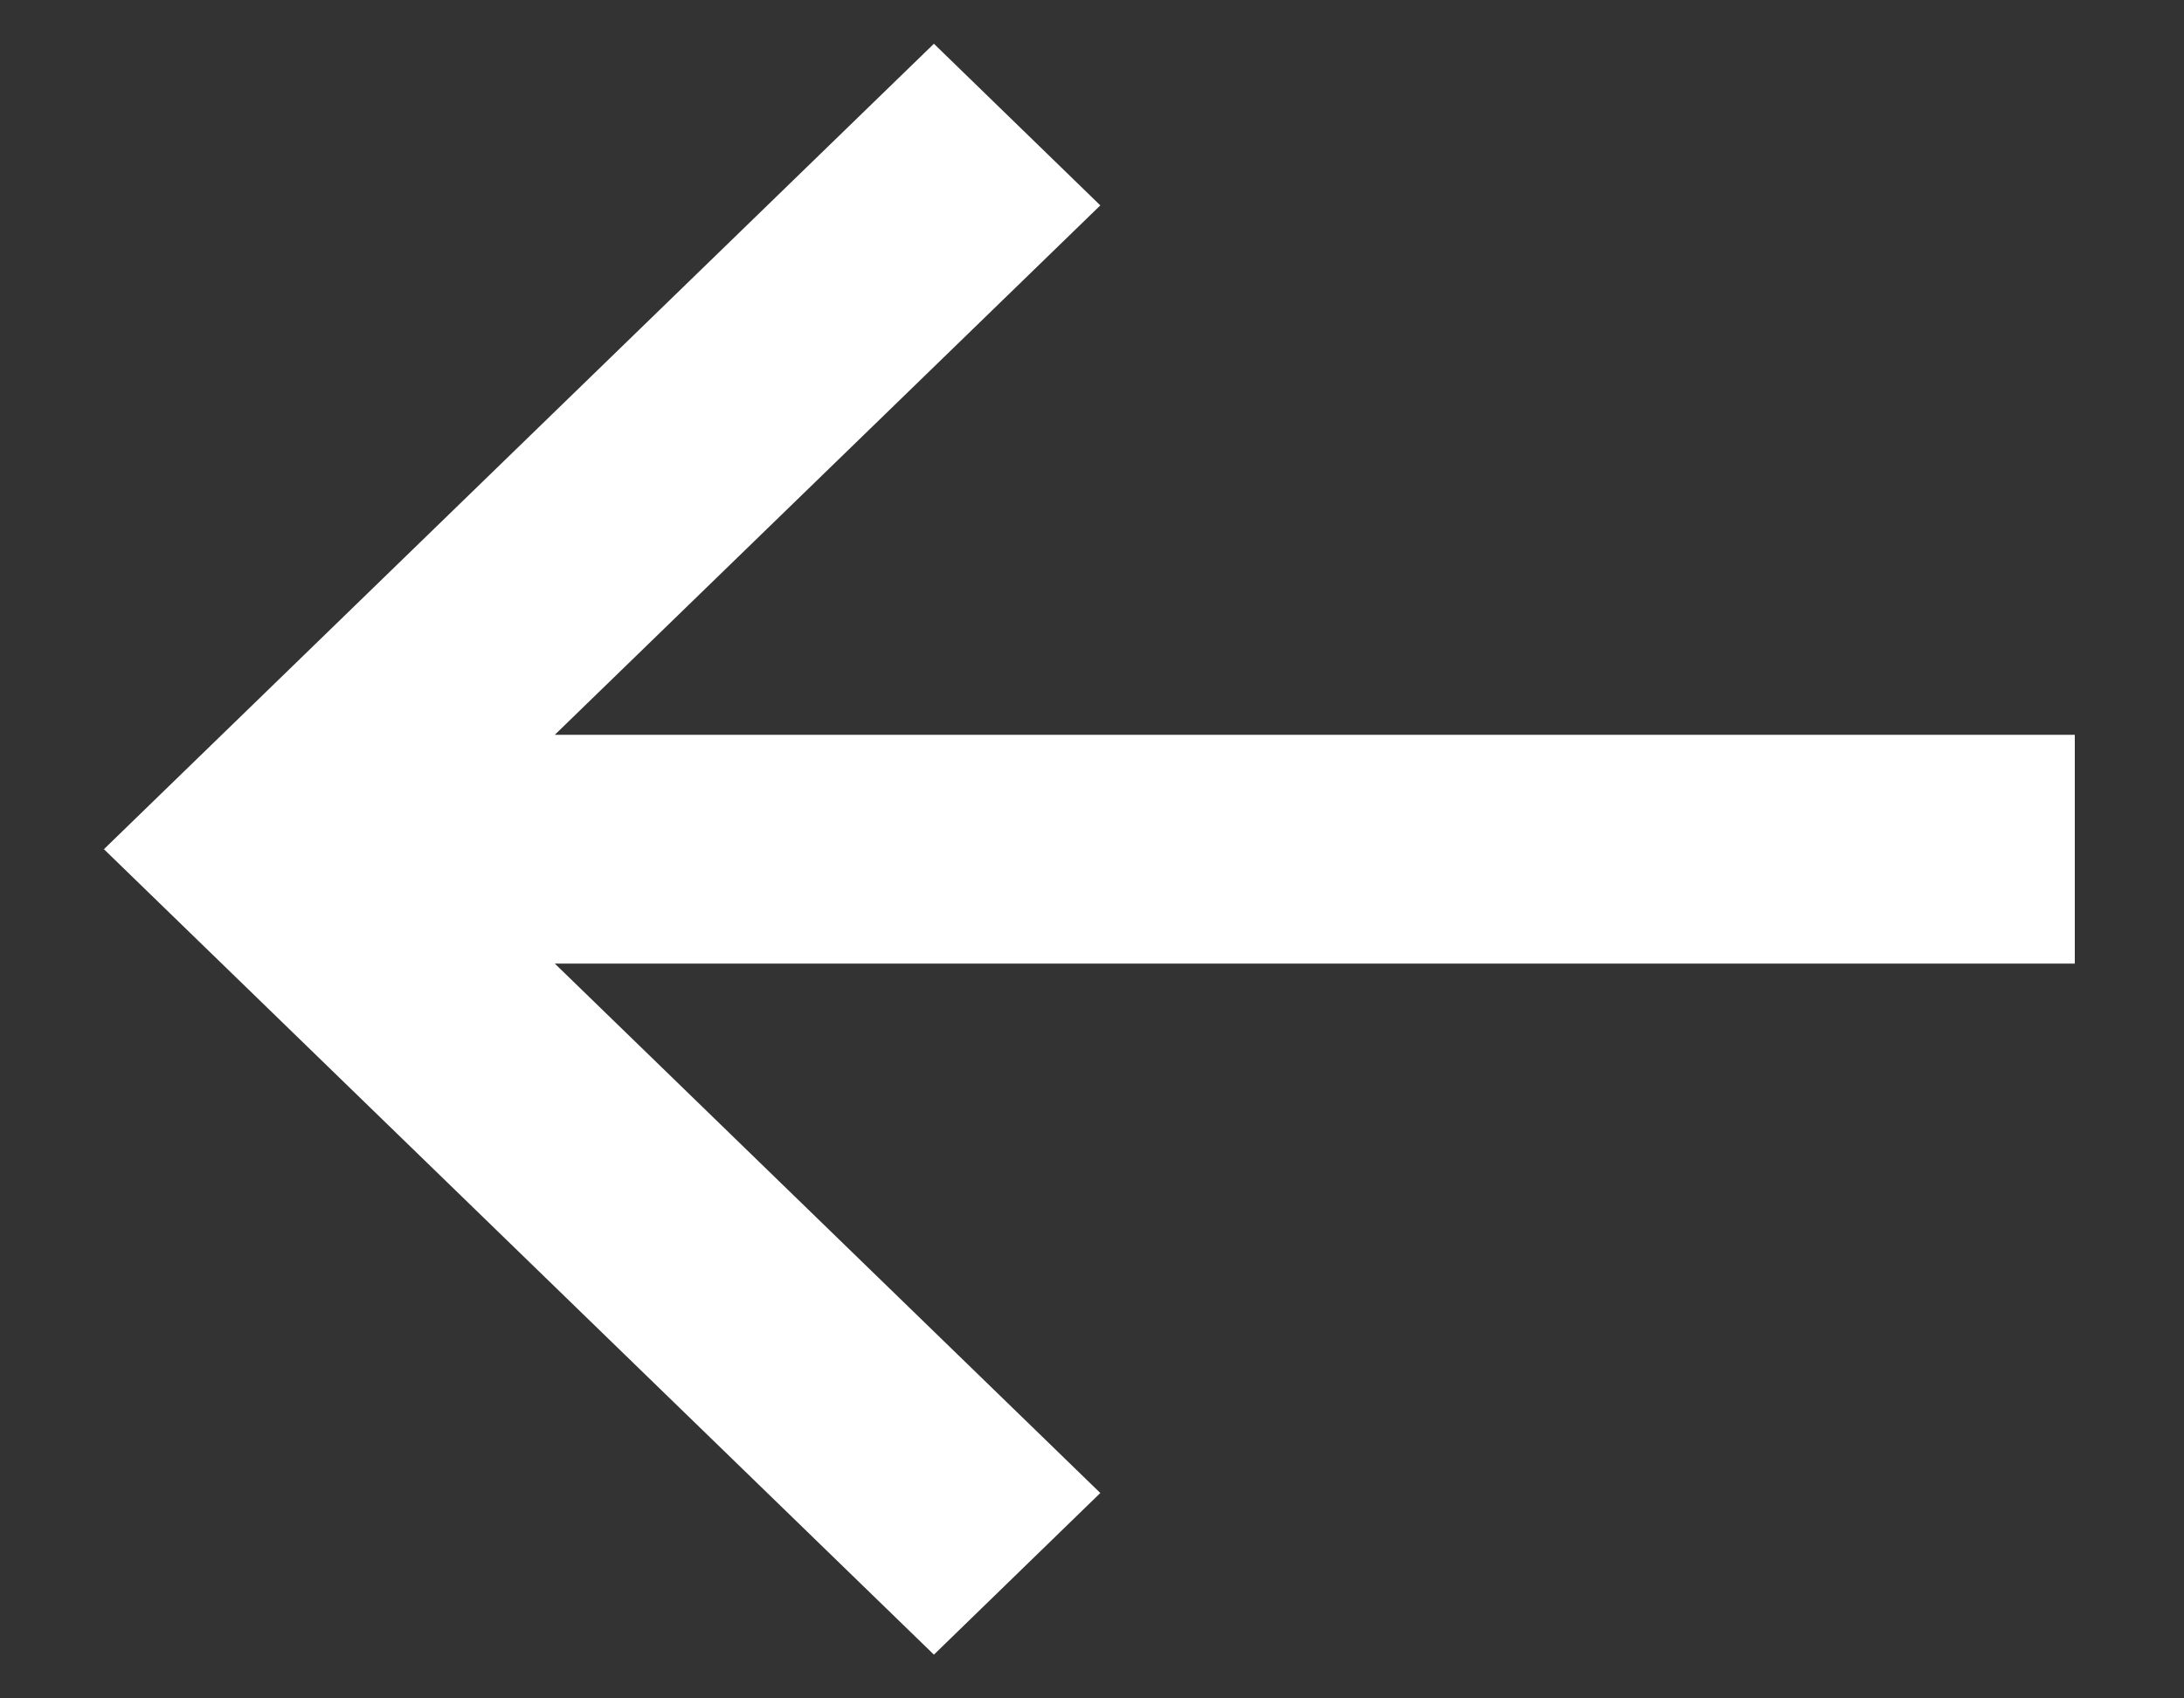
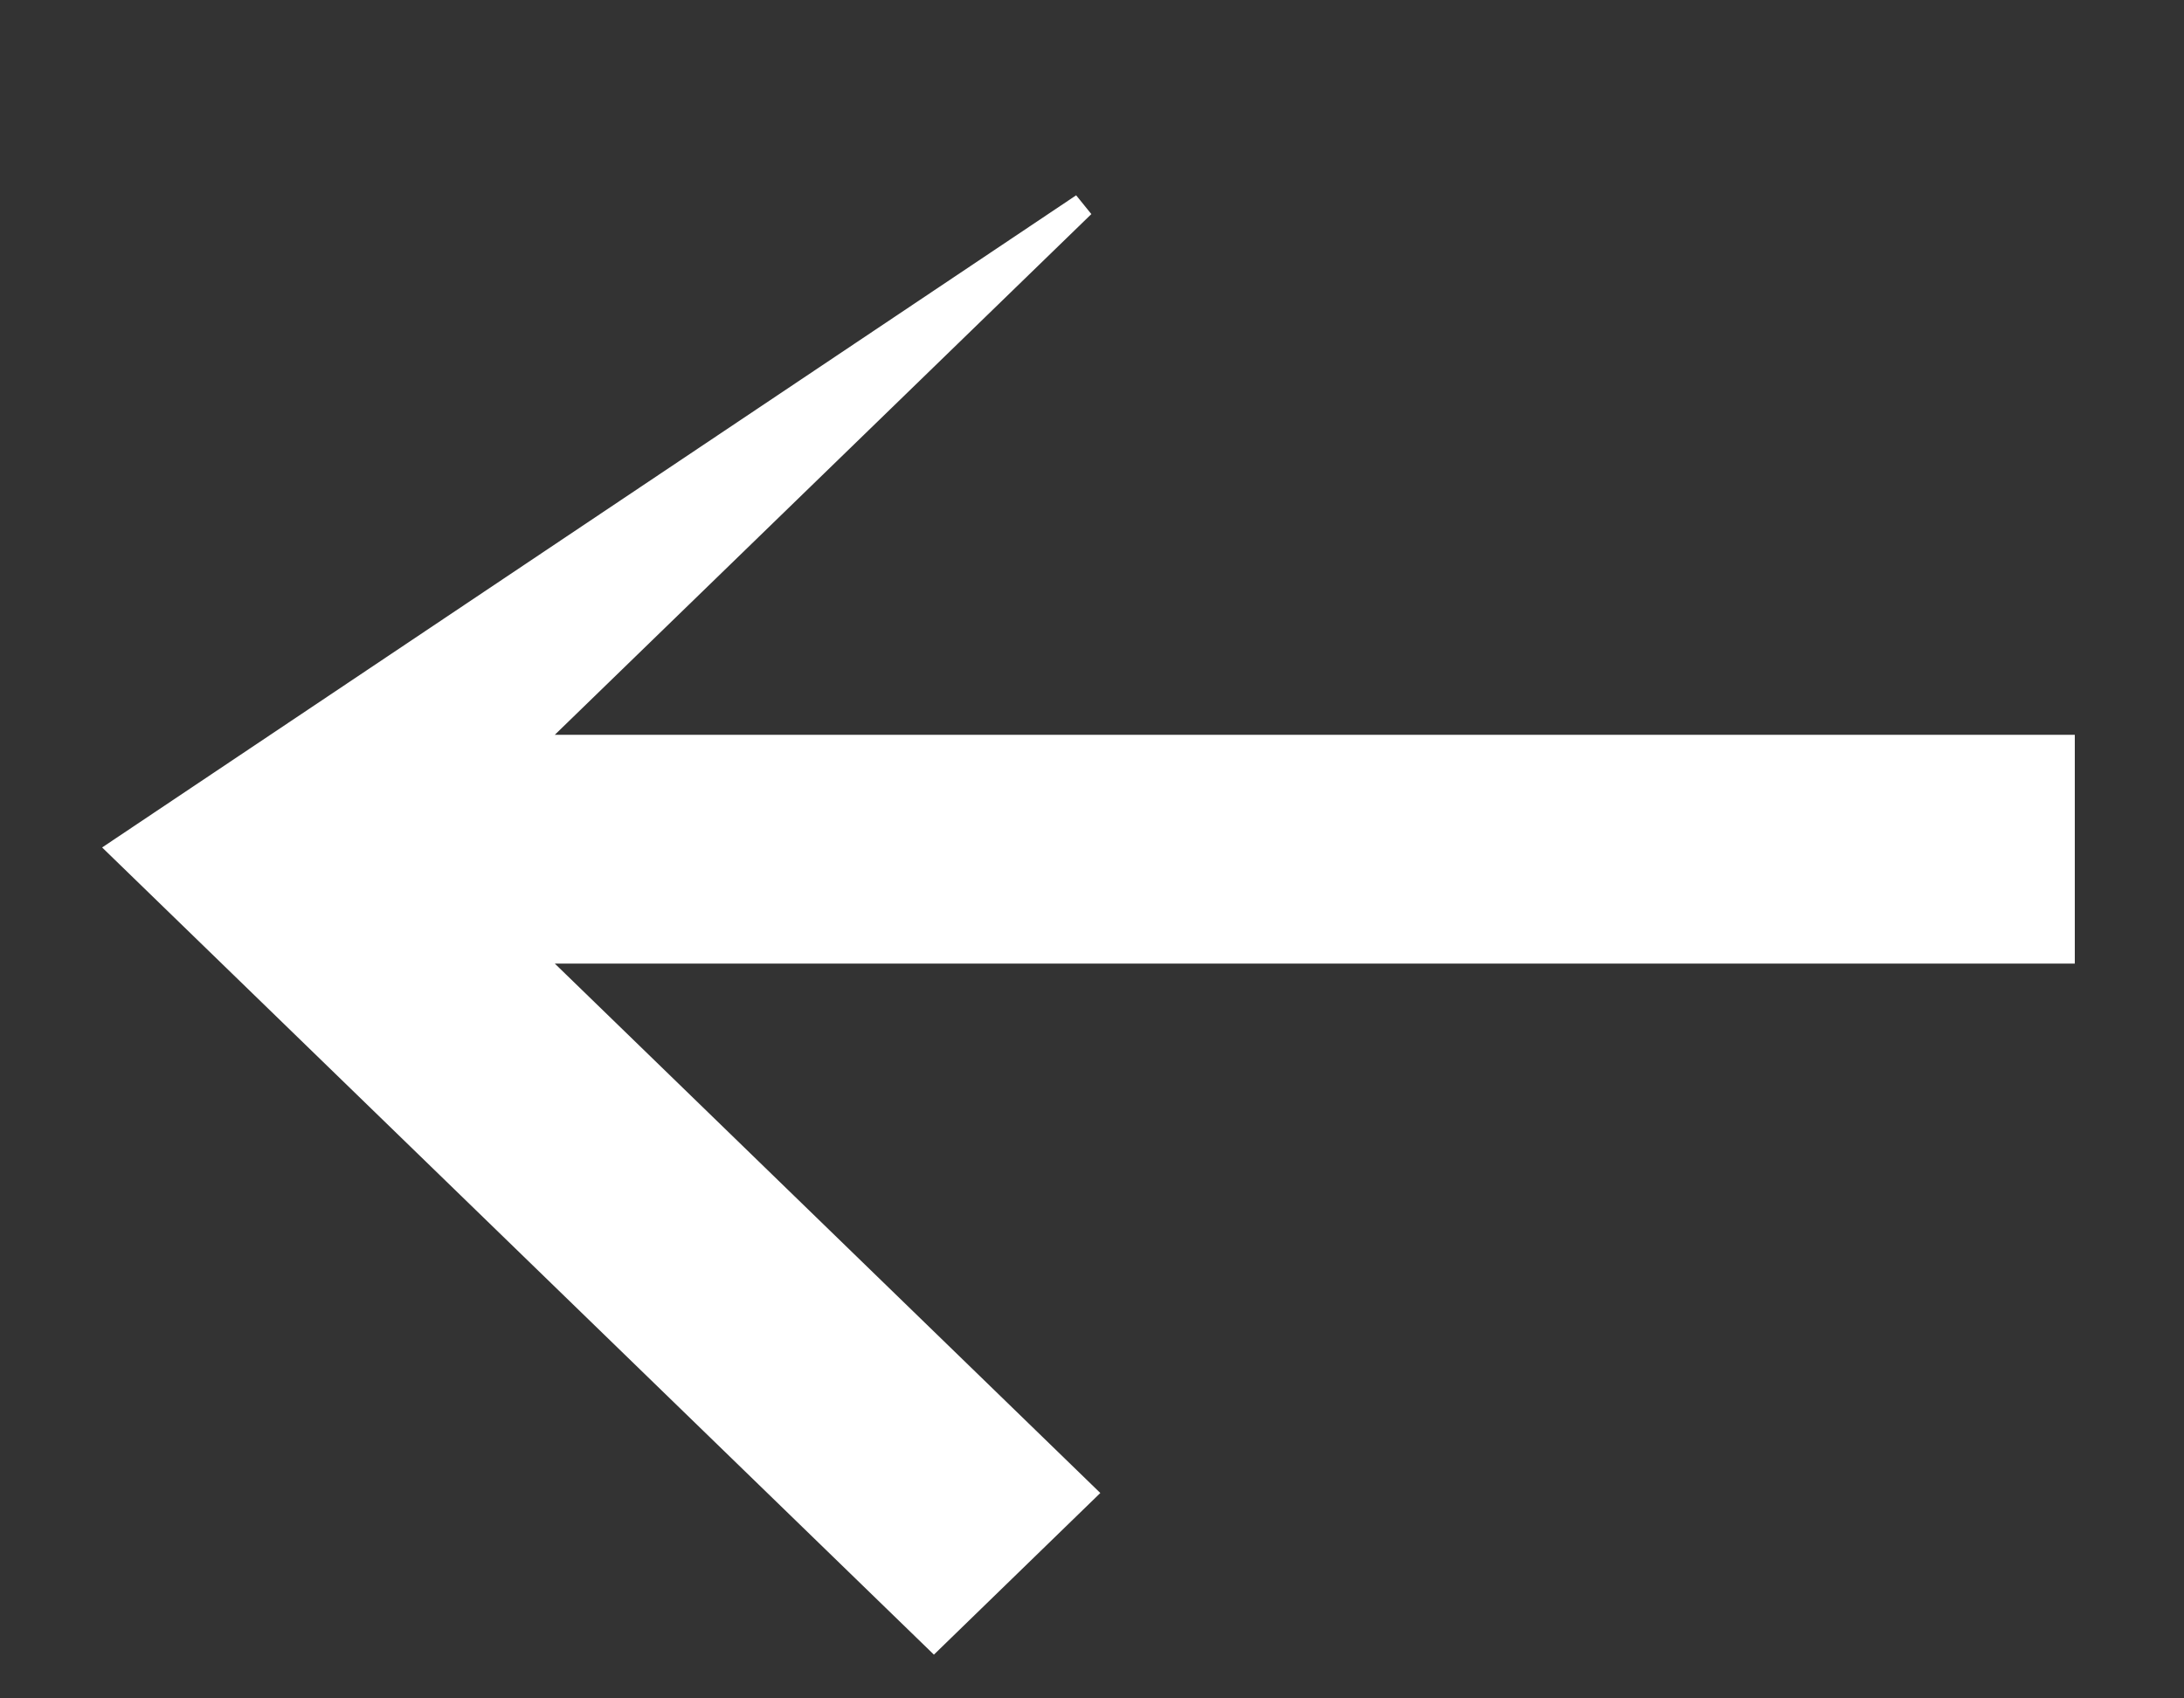
<svg xmlns="http://www.w3.org/2000/svg" width="18" height="14" viewBox="0 0 18 14" fill="none">
  <rect x="0" y="0" width="18" height="14" fill="#333333" stroke="none" />
-   <path d="M17 6.157L4.326 6.157L8.925 1.693L7.697 0.5L1 7L7.697 13.5L8.925 12.307L4.326 7.843L17 7.843L17 6.157Z" fill="white" stroke="white" stroke-width="0.2" />
+   <path d="M17 6.157L4.326 6.157L8.925 1.693L1 7L7.697 13.5L8.925 12.307L4.326 7.843L17 7.843L17 6.157Z" fill="white" stroke="white" stroke-width="0.2" />
</svg>